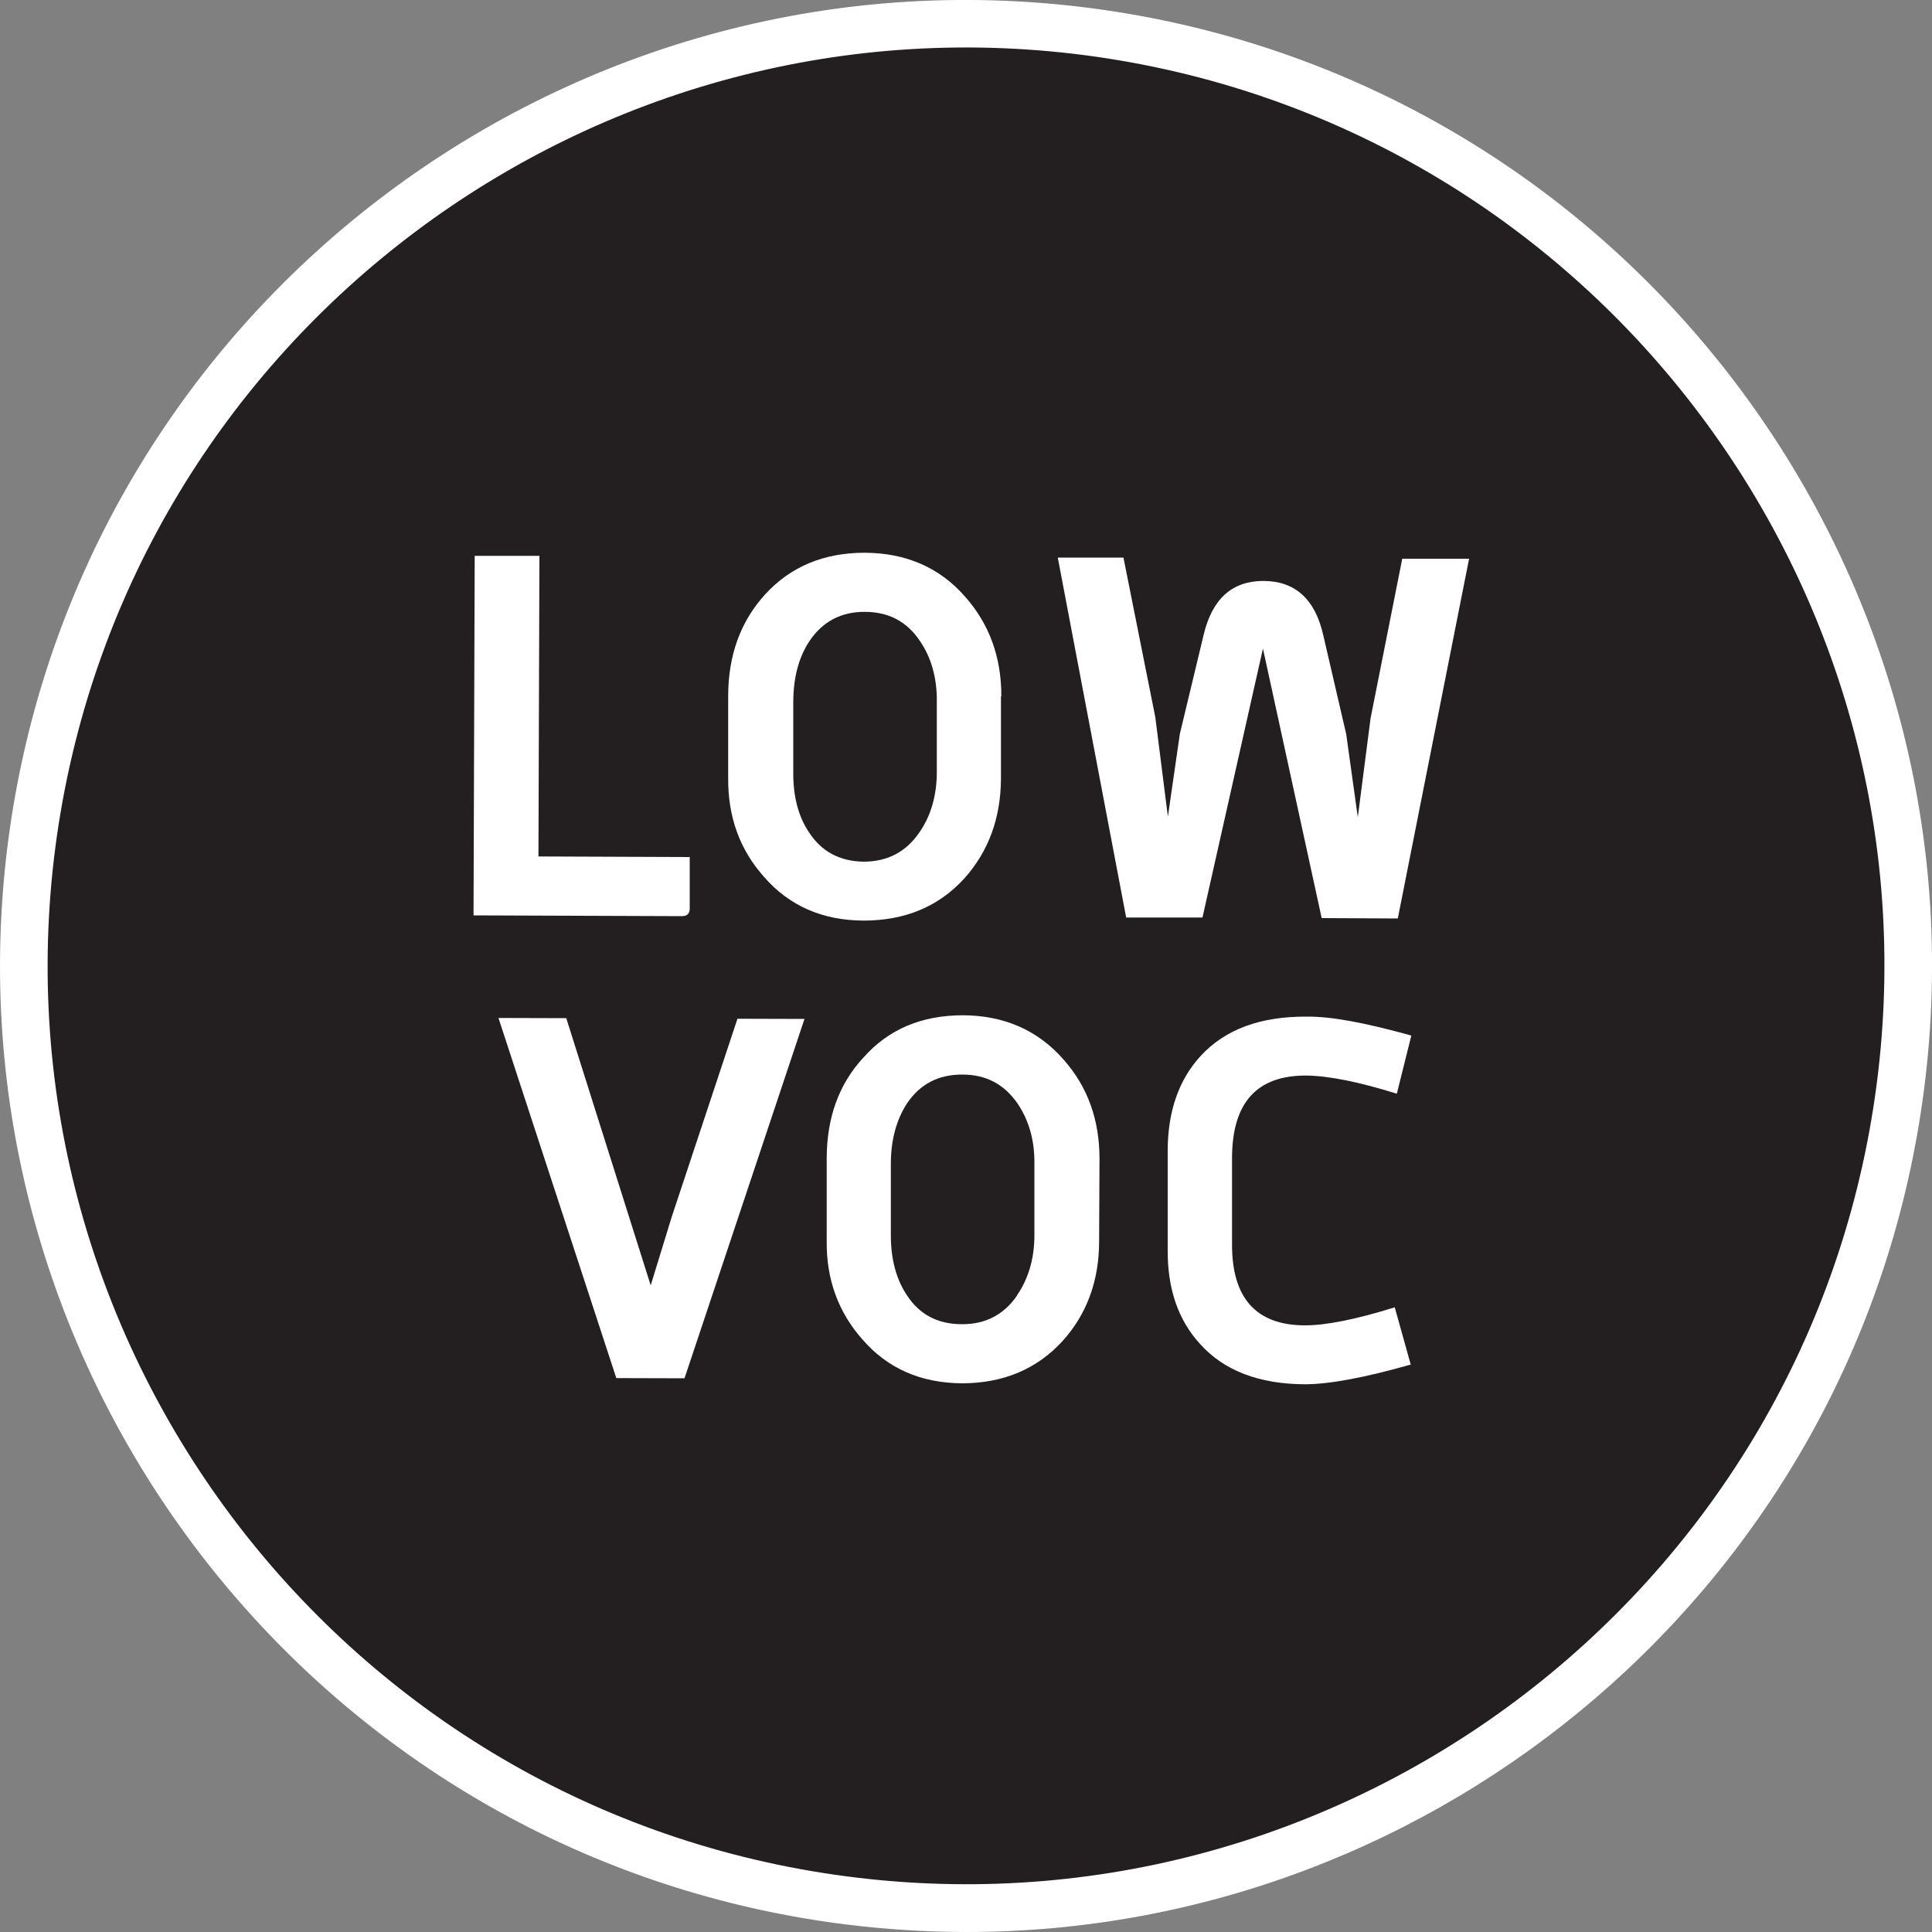
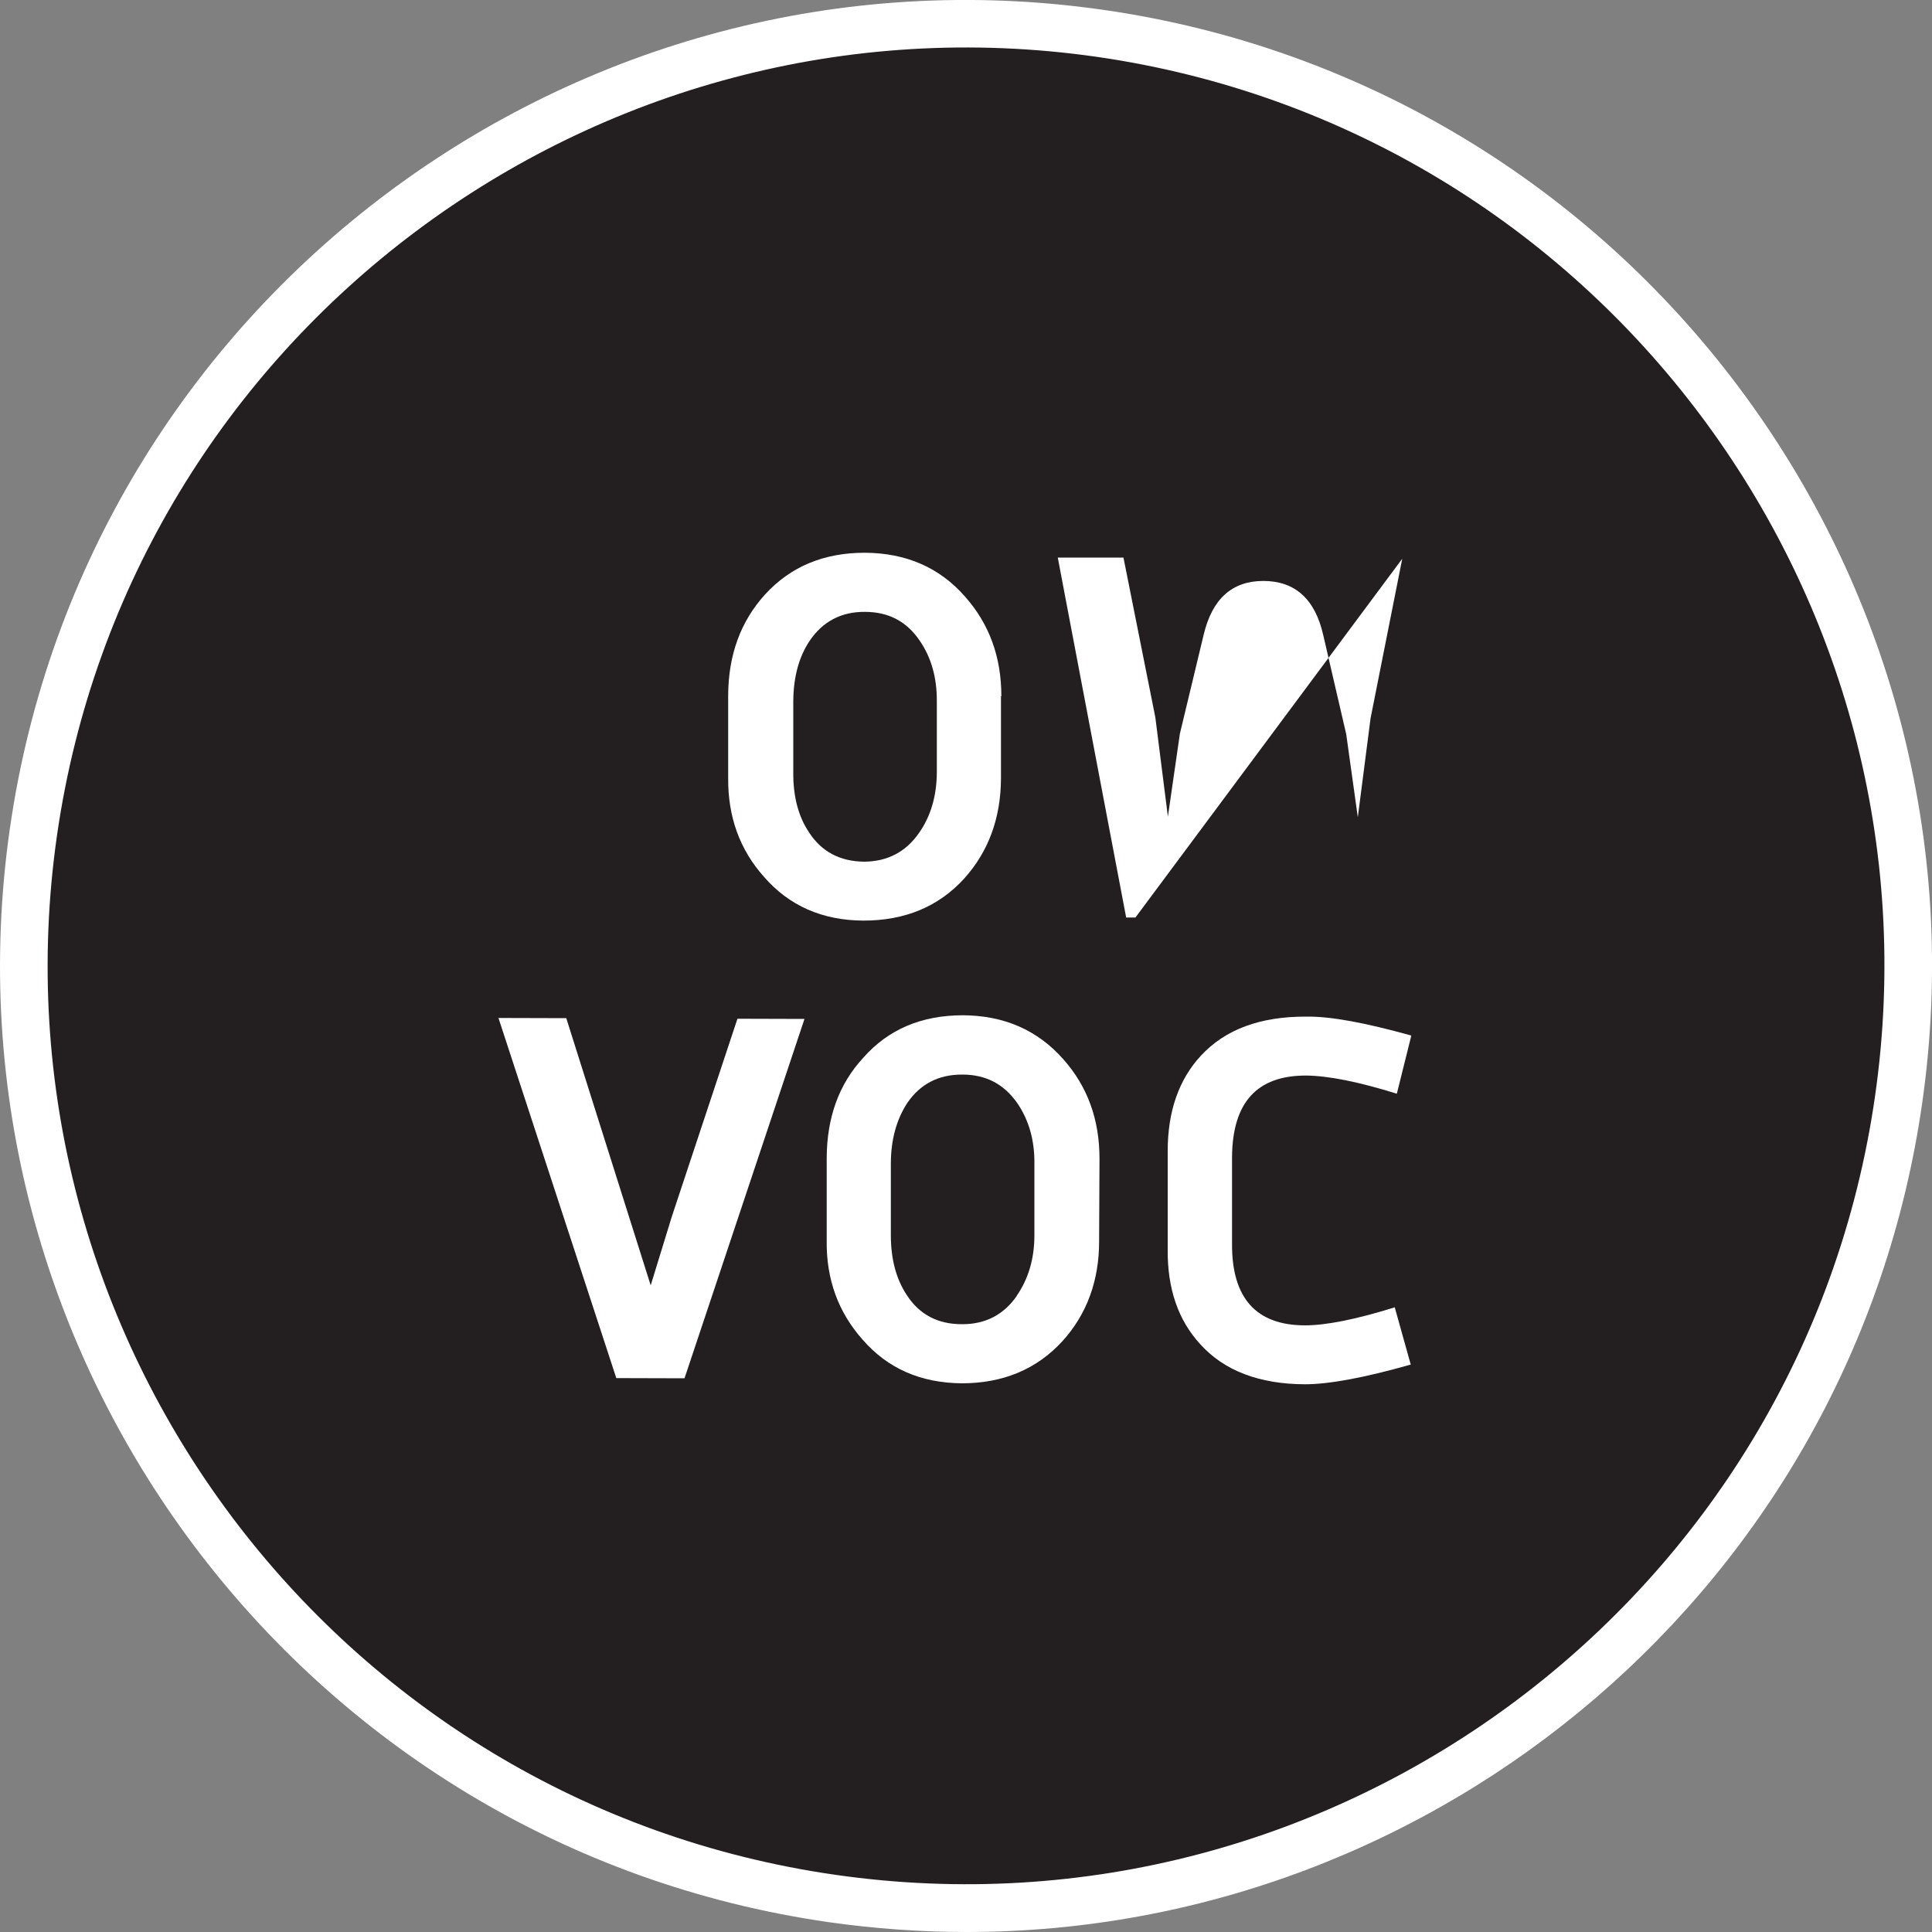
<svg xmlns="http://www.w3.org/2000/svg" id="Layer_1" viewBox="0 0 100 100">
  <rect x="0" y="0" width="100" height="100" fill="#808080" stroke="none" />
  <defs>
    <style>.cls-1{fill:#fff;}.cls-2{fill:#231f20;}</style>
  </defs>
  <g>
    <path class="cls-2" d="M1.73,43.07c-3.82,26.66,14.67,51.37,41.33,55.2,26.67,3.83,51.38-14.68,55.2-41.33C102.1,30.28,83.59,5.56,56.93,1.73,30.27-2.09,5.56,16.42,1.73,43.07" />
    <path class="cls-1" d="M50.03,100c-2.36,0-4.74-.17-7.14-.51C15.61,95.57-3.4,70.18,.51,42.89H.51C4.43,15.61,29.8-3.41,57.11,.51c27.29,3.92,46.3,29.31,42.38,56.6-3.57,24.89-25.01,42.89-49.46,42.89ZM2.95,43.24c-3.72,25.94,14.35,50.08,40.29,53.8,25.95,3.73,50.08-14.35,53.81-40.29,3.73-25.94-14.34-50.08-40.29-53.81C30.82-.77,6.68,17.31,2.95,43.24h0Z" />
  </g>
  <g>
-     <path class="cls-1" d="M35.72,44.36l-7.85-.03,.05-15.56h-3.35l-.06,18.61,10.79,.04c.26,0,.41-.13,.4-.42v-2.63Z" />
    <path class="cls-1" d="M51.83,36.04c0-2.03-.62-3.74-1.88-5.16-1.32-1.51-3.06-2.26-5.19-2.27-2.13,0-3.85,.72-5.17,2.17-1.25,1.38-1.89,3.11-1.9,5.21v4.26c-.02,2.02,.6,3.73,1.85,5.13,1.3,1.5,3.02,2.26,5.15,2.27,2.15,0,3.89-.72,5.22-2.18,1.25-1.39,1.89-3.12,1.9-5.17v-4.26Zm-4.26,7.07c-.68,.98-1.62,1.48-2.84,1.49-1.24-.01-2.2-.51-2.85-1.51-.56-.83-.83-1.87-.82-3.11v-3.69c.01-1.25,.29-2.3,.86-3.14,.67-.98,1.62-1.49,2.85-1.48,1.22,0,2.17,.5,2.84,1.5,.59,.86,.89,1.91,.88,3.14v3.69c-.01,1.21-.32,2.26-.92,3.11" />
-     <path class="cls-1" d="M72.58,28.92l-1.64,8.26-.66,5.12-.6-4.3-1.19-5.13c-.42-1.86-1.46-2.8-3.1-2.8-1.62,0-2.65,.93-3.09,2.79l-1.23,5.12-.62,4.29-.65-5.14-1.65-8.27h-3.4l3.54,18.63h3.95l3.13-13.92,3.04,13.95,3.94,.02,3.69-18.62h-3.47Z" />
+     <path class="cls-1" d="M72.58,28.92l-1.64,8.26-.66,5.12-.6-4.3-1.19-5.13c-.42-1.86-1.46-2.8-3.1-2.8-1.62,0-2.65,.93-3.09,2.79l-1.23,5.12-.62,4.29-.65-5.14-1.65-8.27h-3.4l3.54,18.63h3.95h-3.47Z" />
    <polygon class="cls-1" points="38.17 52.73 34.77 62.98 33.68 66.53 29.31 52.7 25.8 52.69 31.9 71.33 35.43 71.34 41.64 52.74 38.17 52.73" />
    <path class="cls-1" d="M56.91,59.98c0-2.02-.61-3.73-1.87-5.15-1.34-1.52-3.08-2.27-5.2-2.28-2.13,0-3.85,.72-5.15,2.19-1.27,1.37-1.89,3.1-1.9,5.19v4.27c-.03,2.01,.6,3.72,1.85,5.13,1.3,1.5,3.01,2.25,5.14,2.27,2.14,0,3.88-.73,5.21-2.18,1.26-1.39,1.9-3.12,1.9-5.17l.02-4.27Zm-4.27,7.08c-.68,.99-1.64,1.49-2.86,1.48-1.24,0-2.19-.5-2.84-1.5-.56-.84-.83-1.88-.83-3.11v-3.69c0-1.26,.3-2.31,.85-3.15,.67-.98,1.62-1.48,2.86-1.47,1.22,0,2.16,.5,2.85,1.5,.58,.86,.89,1.9,.87,3.15v3.68c0,1.21-.32,2.26-.91,3.11" />
    <path class="cls-1" d="M72.18,67.67c-2.02,.63-3.56,.93-4.63,.93-2.53,0-3.79-1.41-3.78-4.2v-4.54c.03-2.8,1.29-4.19,3.82-4.19,1.18,.01,2.75,.33,4.71,.94l.75-3.01c-2.34-.65-4.15-1-5.44-.98-2.38-.01-4.19,.66-5.45,2.02-1.14,1.23-1.72,2.88-1.72,4.93v5.1c-.02,2.04,.55,3.67,1.68,4.9,1.24,1.38,3.06,2.07,5.42,2.08,1.23,0,3.05-.33,5.48-1.02l-.83-2.97Z" />
  </g>
</svg>